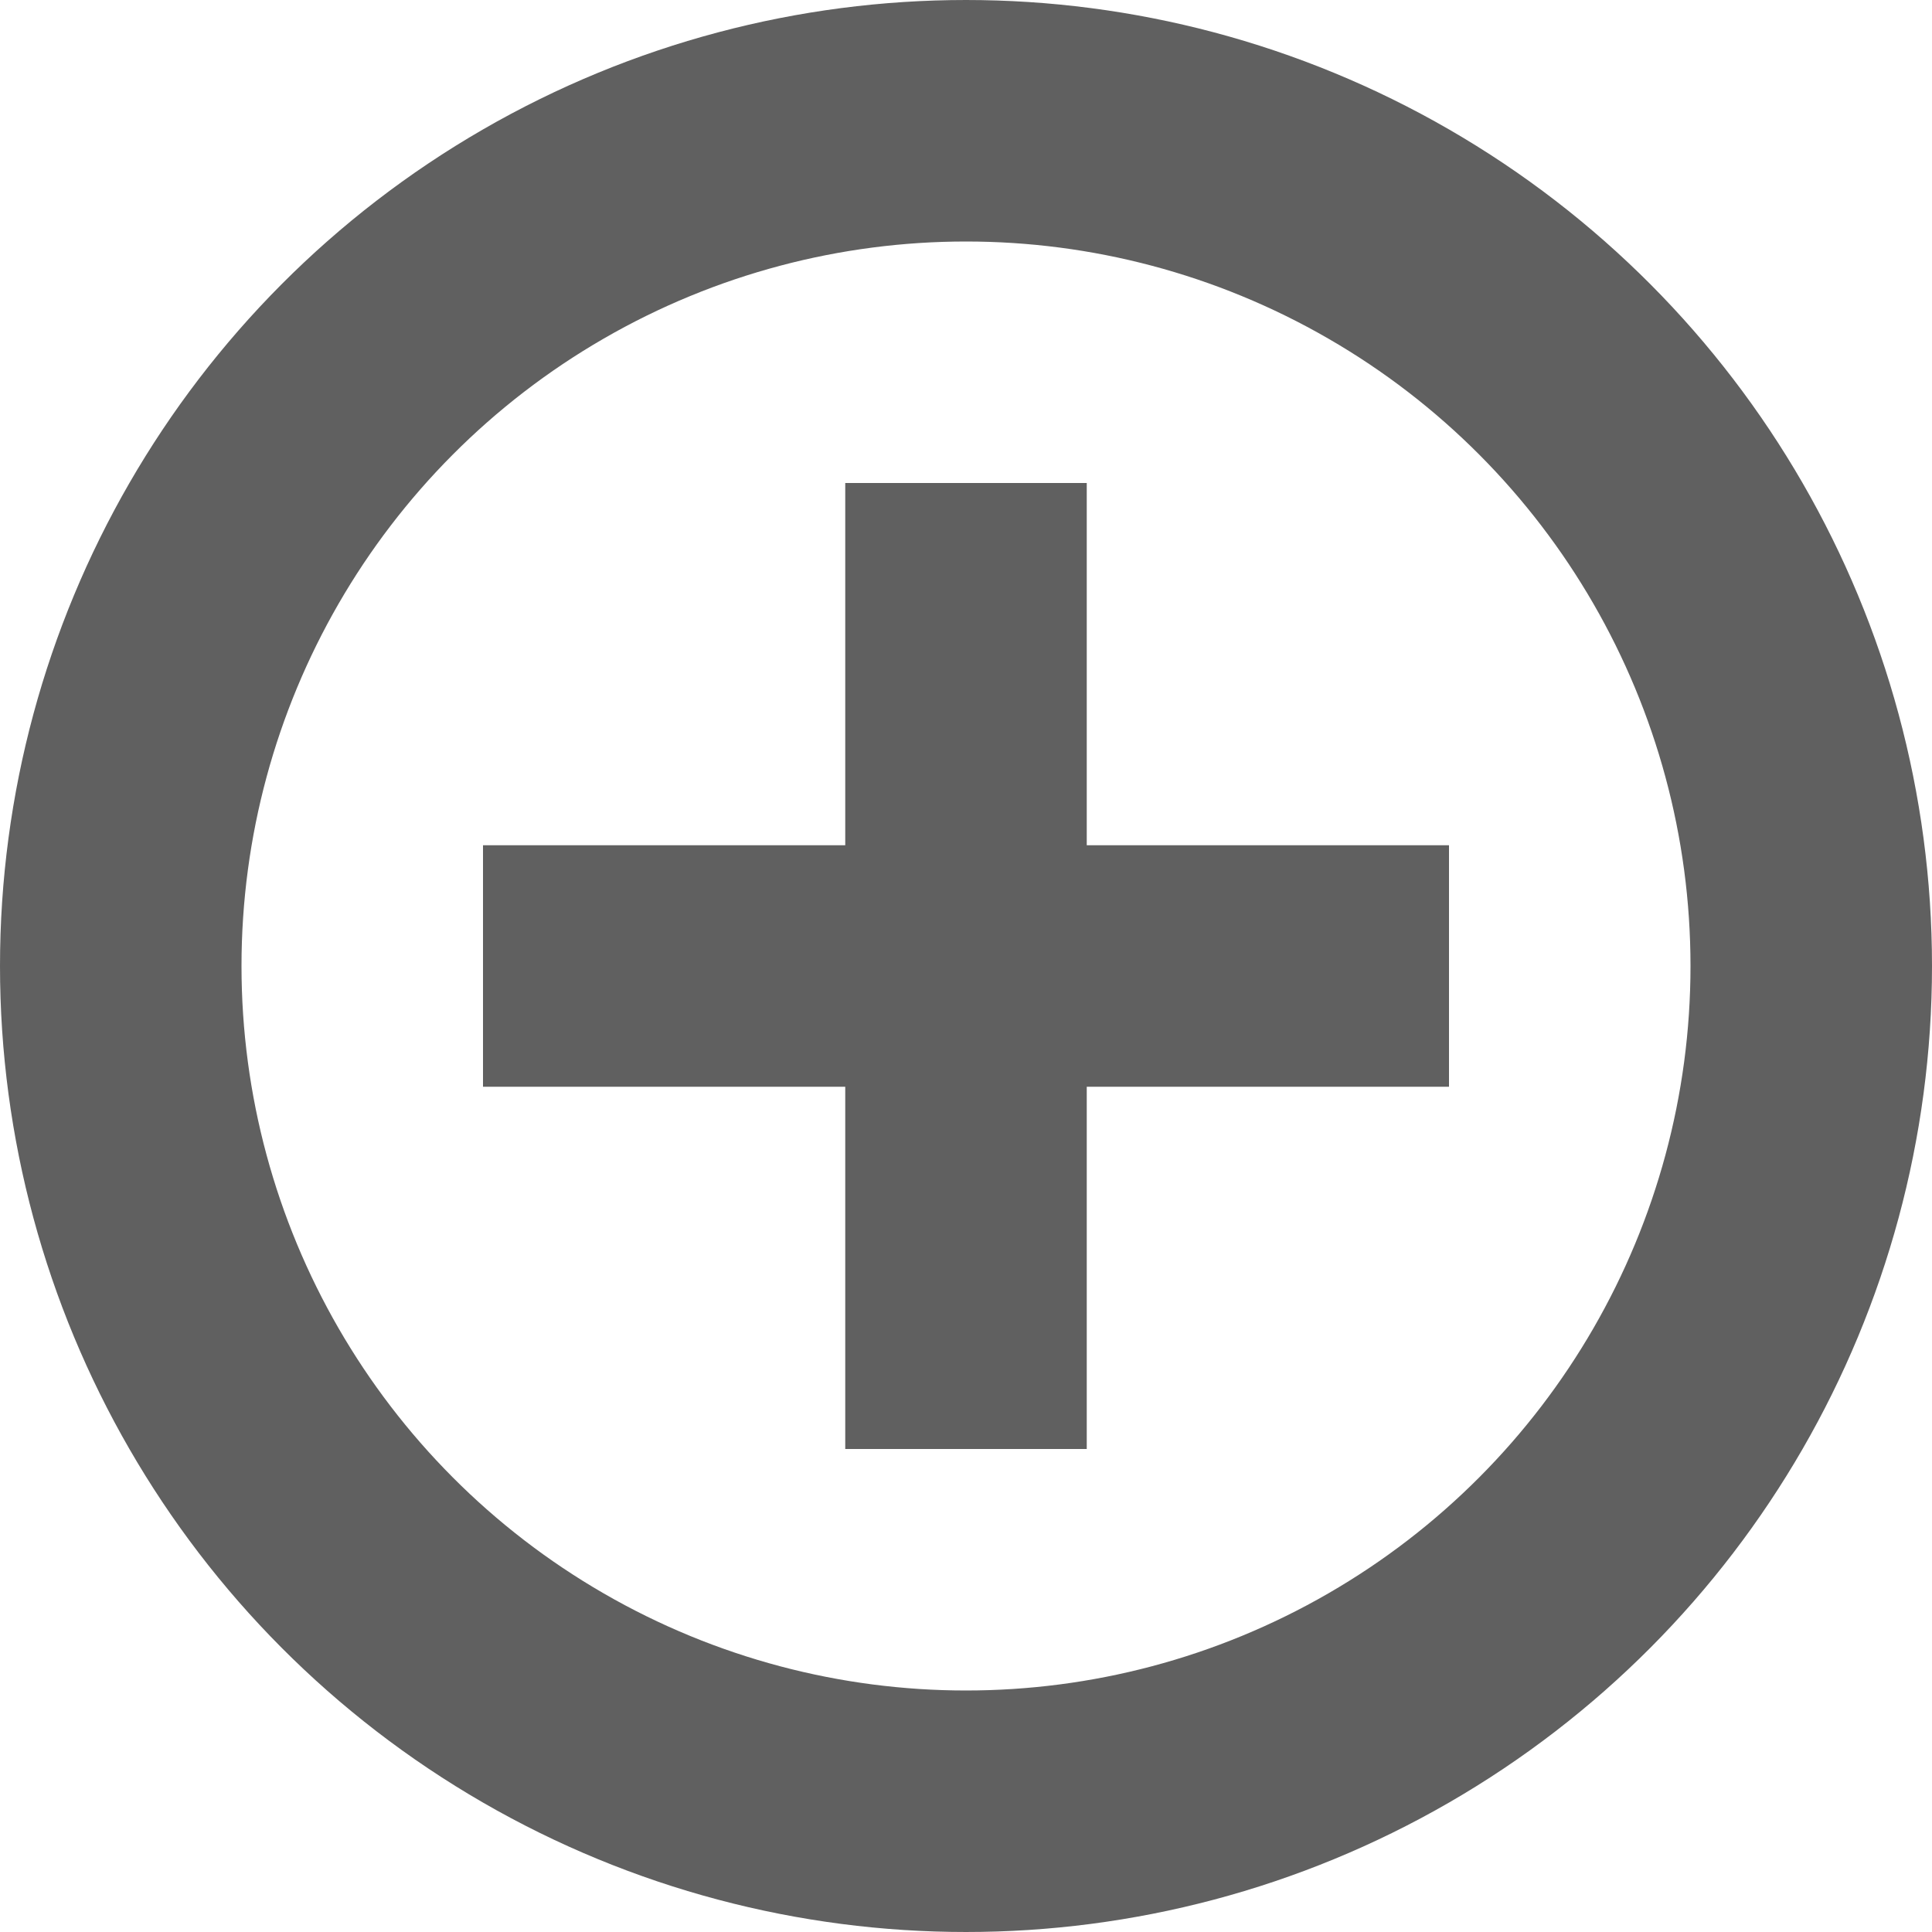
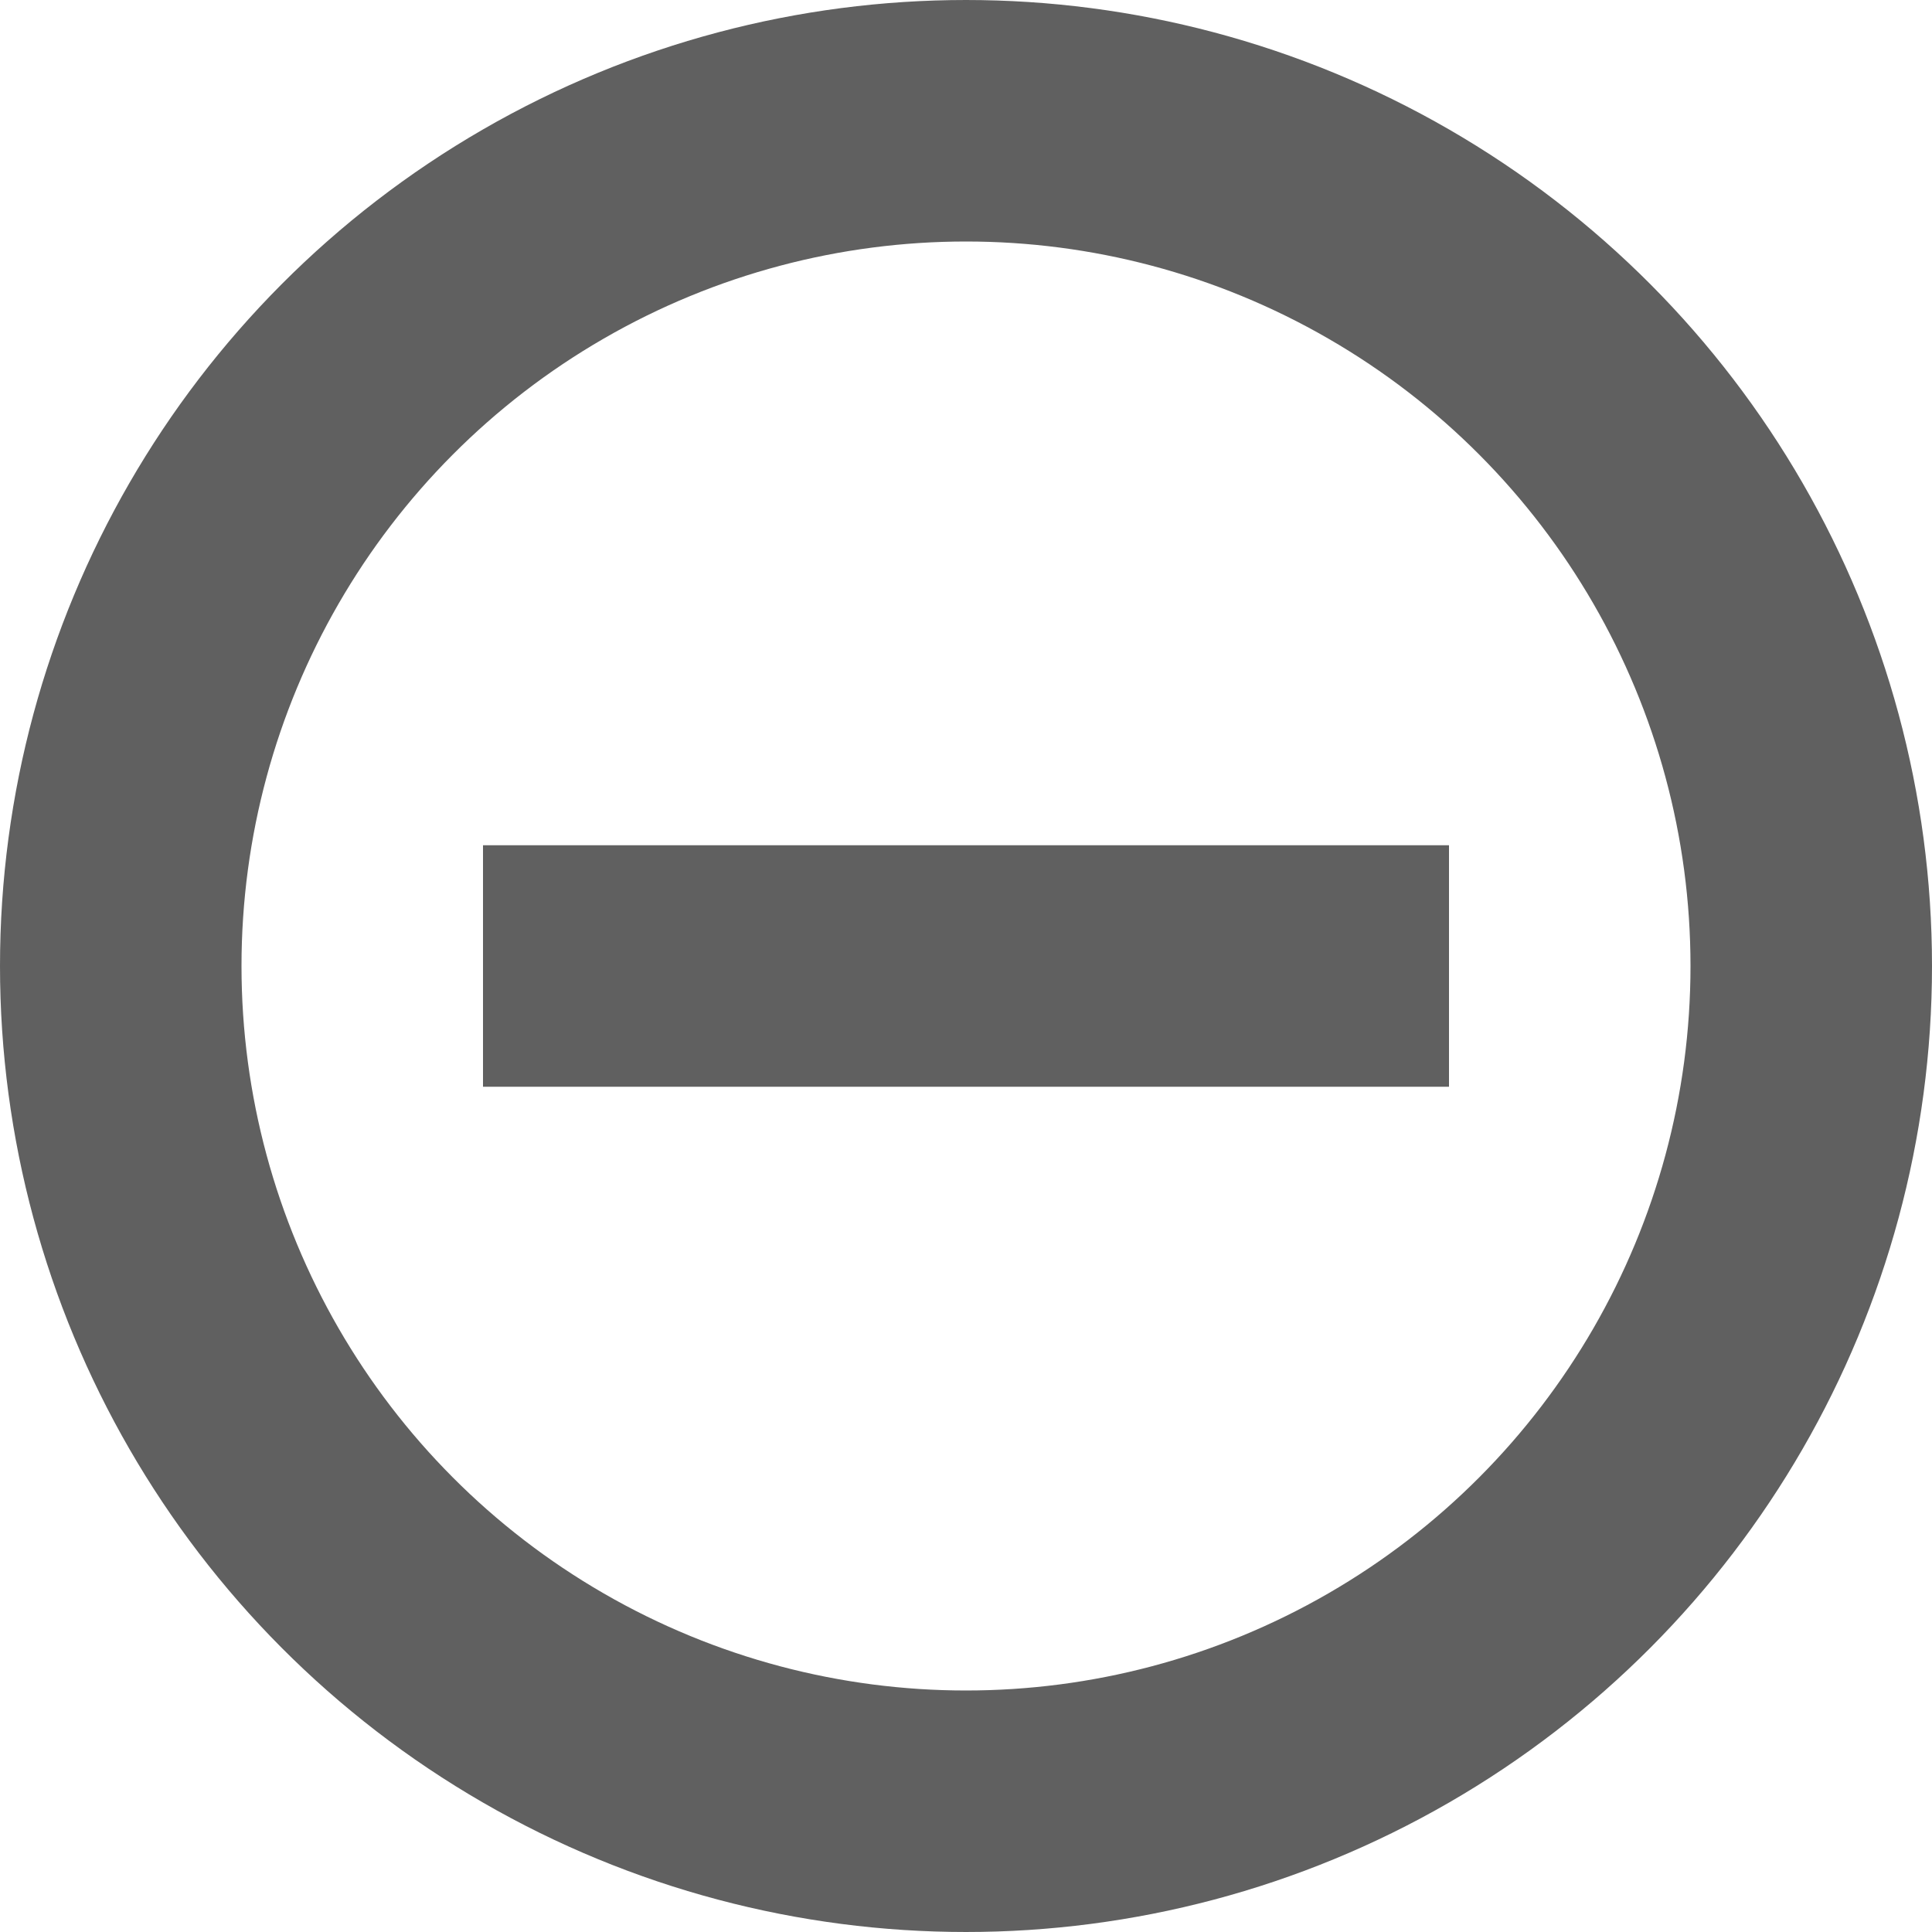
<svg xmlns="http://www.w3.org/2000/svg" width="16" height="16" viewBox="0 0 16 16">
  <circle cx="8" cy="8" r="7" fill="none" stroke="#606060" stroke-miterlimit="10" stroke-width="2" />
-   <line x1="8" y1="4" x2="8" y2="12" fill="none" stroke="#606060" stroke-miterlimit="10" stroke-width="2" />
  <line x1="12" y1="8" x2="4" y2="8" fill="none" stroke="#606060" stroke-miterlimit="10" stroke-width="2" />
</svg>